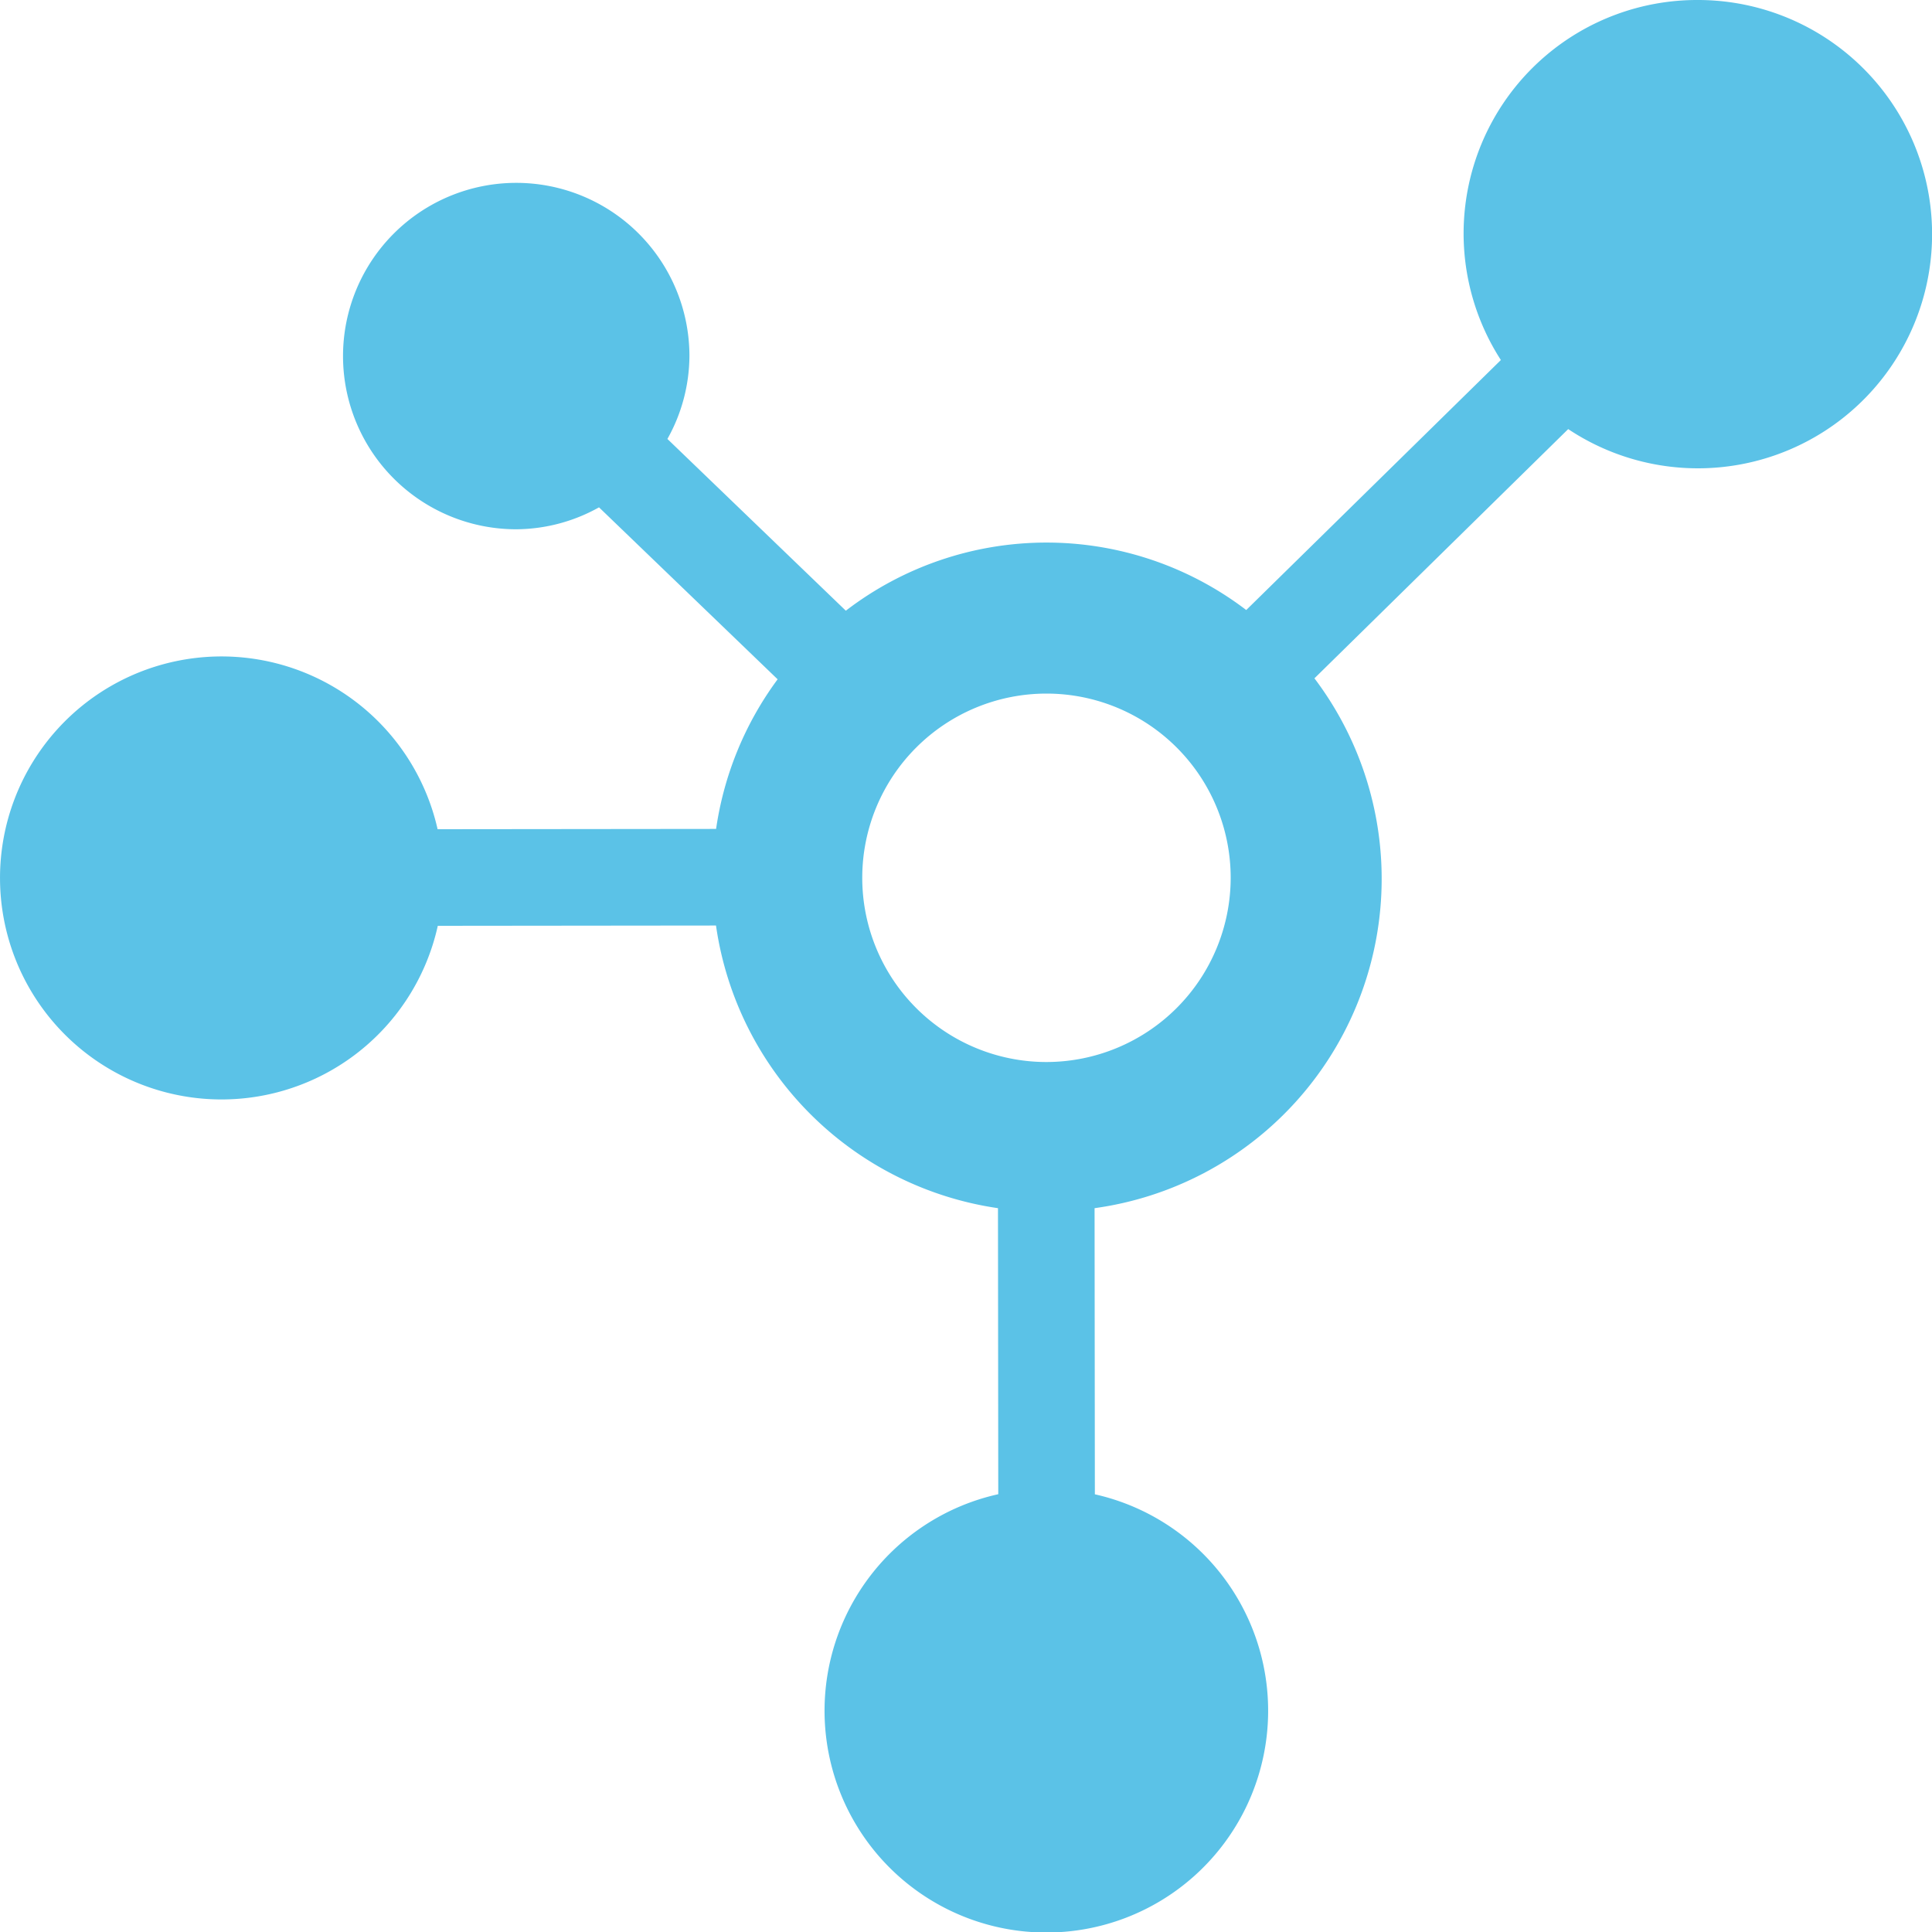
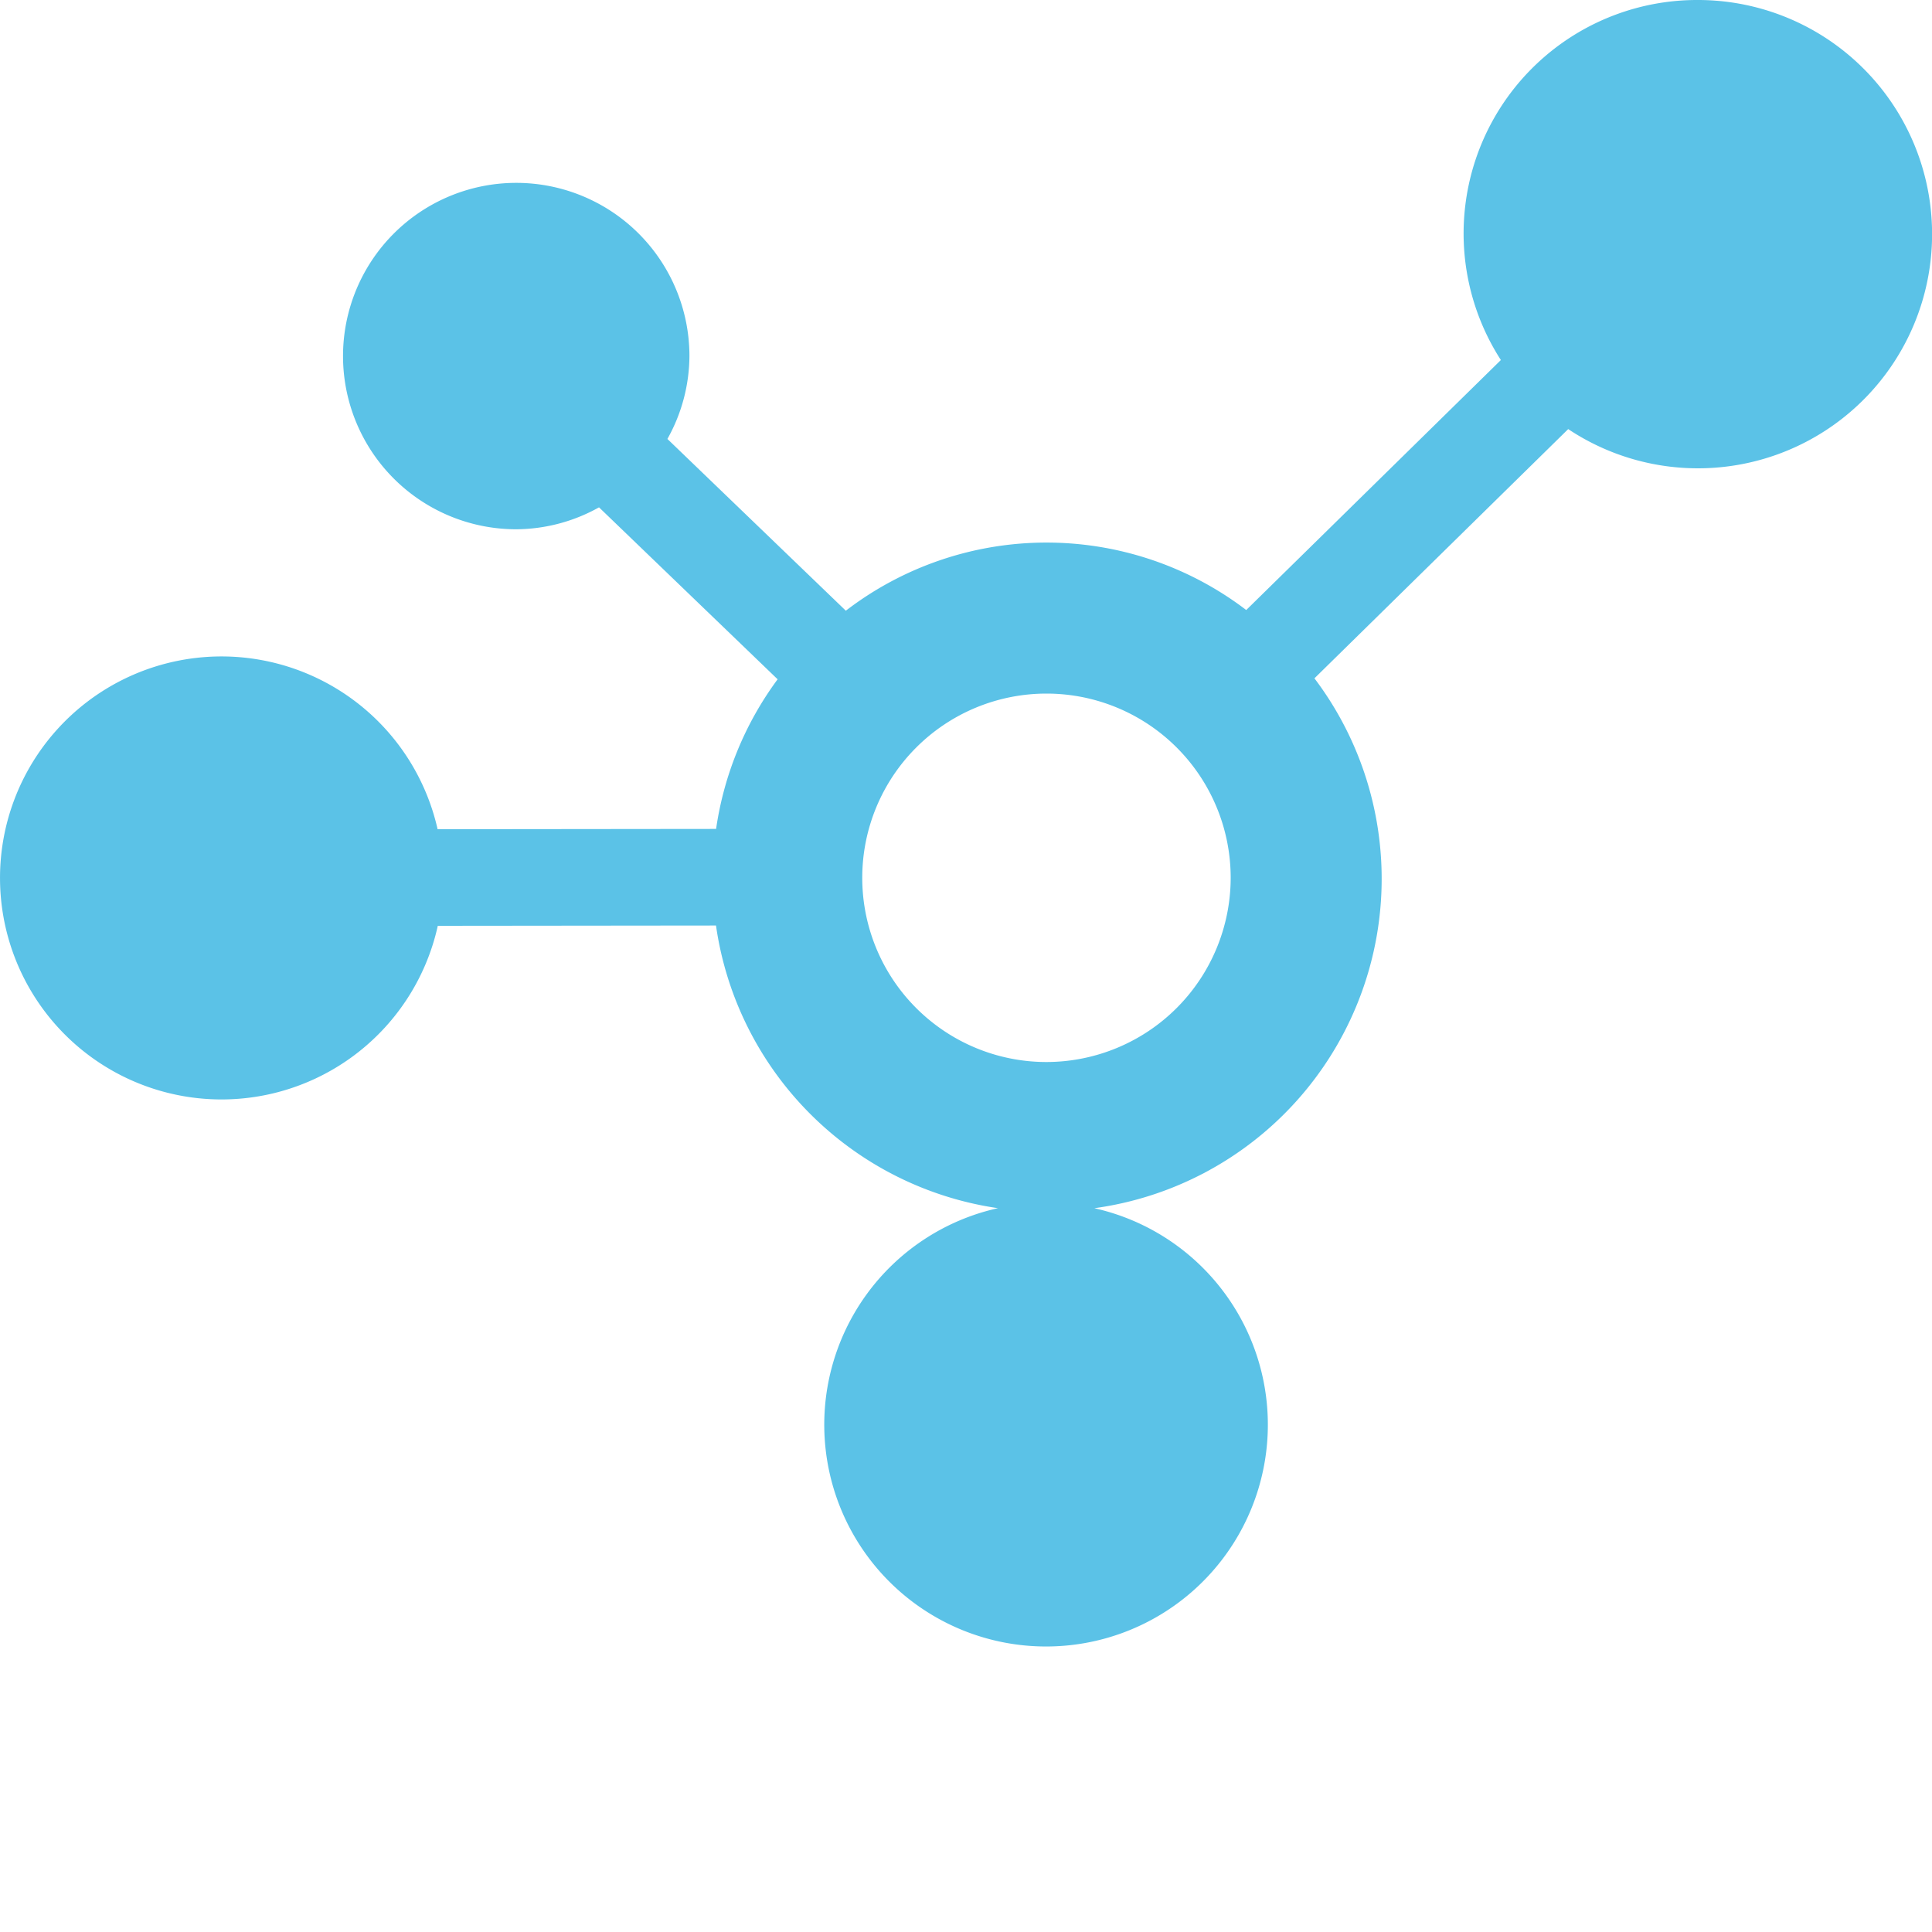
<svg xmlns="http://www.w3.org/2000/svg" id="Layer_1" data-name="Layer 1" viewBox="0 0 20 20">
-   <path d="M17.576,0a2.417,2.417,0,0,0-2.039,3.727l-2.636,2.588a3.411,3.411,0,0,0-4.145.007l-1.847-1.778a1.773,1.773,0,0,0,.228-.858,1.793,1.793,0,1,0-1.793,1.793A1.773,1.773,0,0,0,6.201,5.252l1.849,1.78a3.434,3.434,0,0,0-.637,1.549l-2.883.003a2.293,2.293,0,1,0,.002,1l2.88-.003a3.452,3.452,0,0,0,2.919,2.926l.003,2.961a2.296,2.296,0,1,0,1,.001L11.331,12.507a3.442,3.442,0,0,0,2.276-5.485L16.234,4.442A2.424,2.424,0,1,0,17.576,0ZM10.833,10.994a1.907,1.907,0,1,1,1.907-1.907A1.909,1.909,0,0,1,10.833,10.994Z" fill="#5bc2e7" />
+   <path d="M17.576,0a2.417,2.417,0,0,0-2.039,3.727l-2.636,2.588a3.411,3.411,0,0,0-4.145.007l-1.847-1.778a1.773,1.773,0,0,0,.228-.858,1.793,1.793,0,1,0-1.793,1.793A1.773,1.773,0,0,0,6.201,5.252l1.849,1.78a3.434,3.434,0,0,0-.637,1.549l-2.883.003a2.293,2.293,0,1,0,.002,1l2.88-.003a3.452,3.452,0,0,0,2.919,2.926a2.296,2.296,0,1,0,1,.001L11.331,12.507a3.442,3.442,0,0,0,2.276-5.485L16.234,4.442A2.424,2.424,0,1,0,17.576,0ZM10.833,10.994a1.907,1.907,0,1,1,1.907-1.907A1.909,1.909,0,0,1,10.833,10.994Z" fill="#5bc2e7" />
</svg>